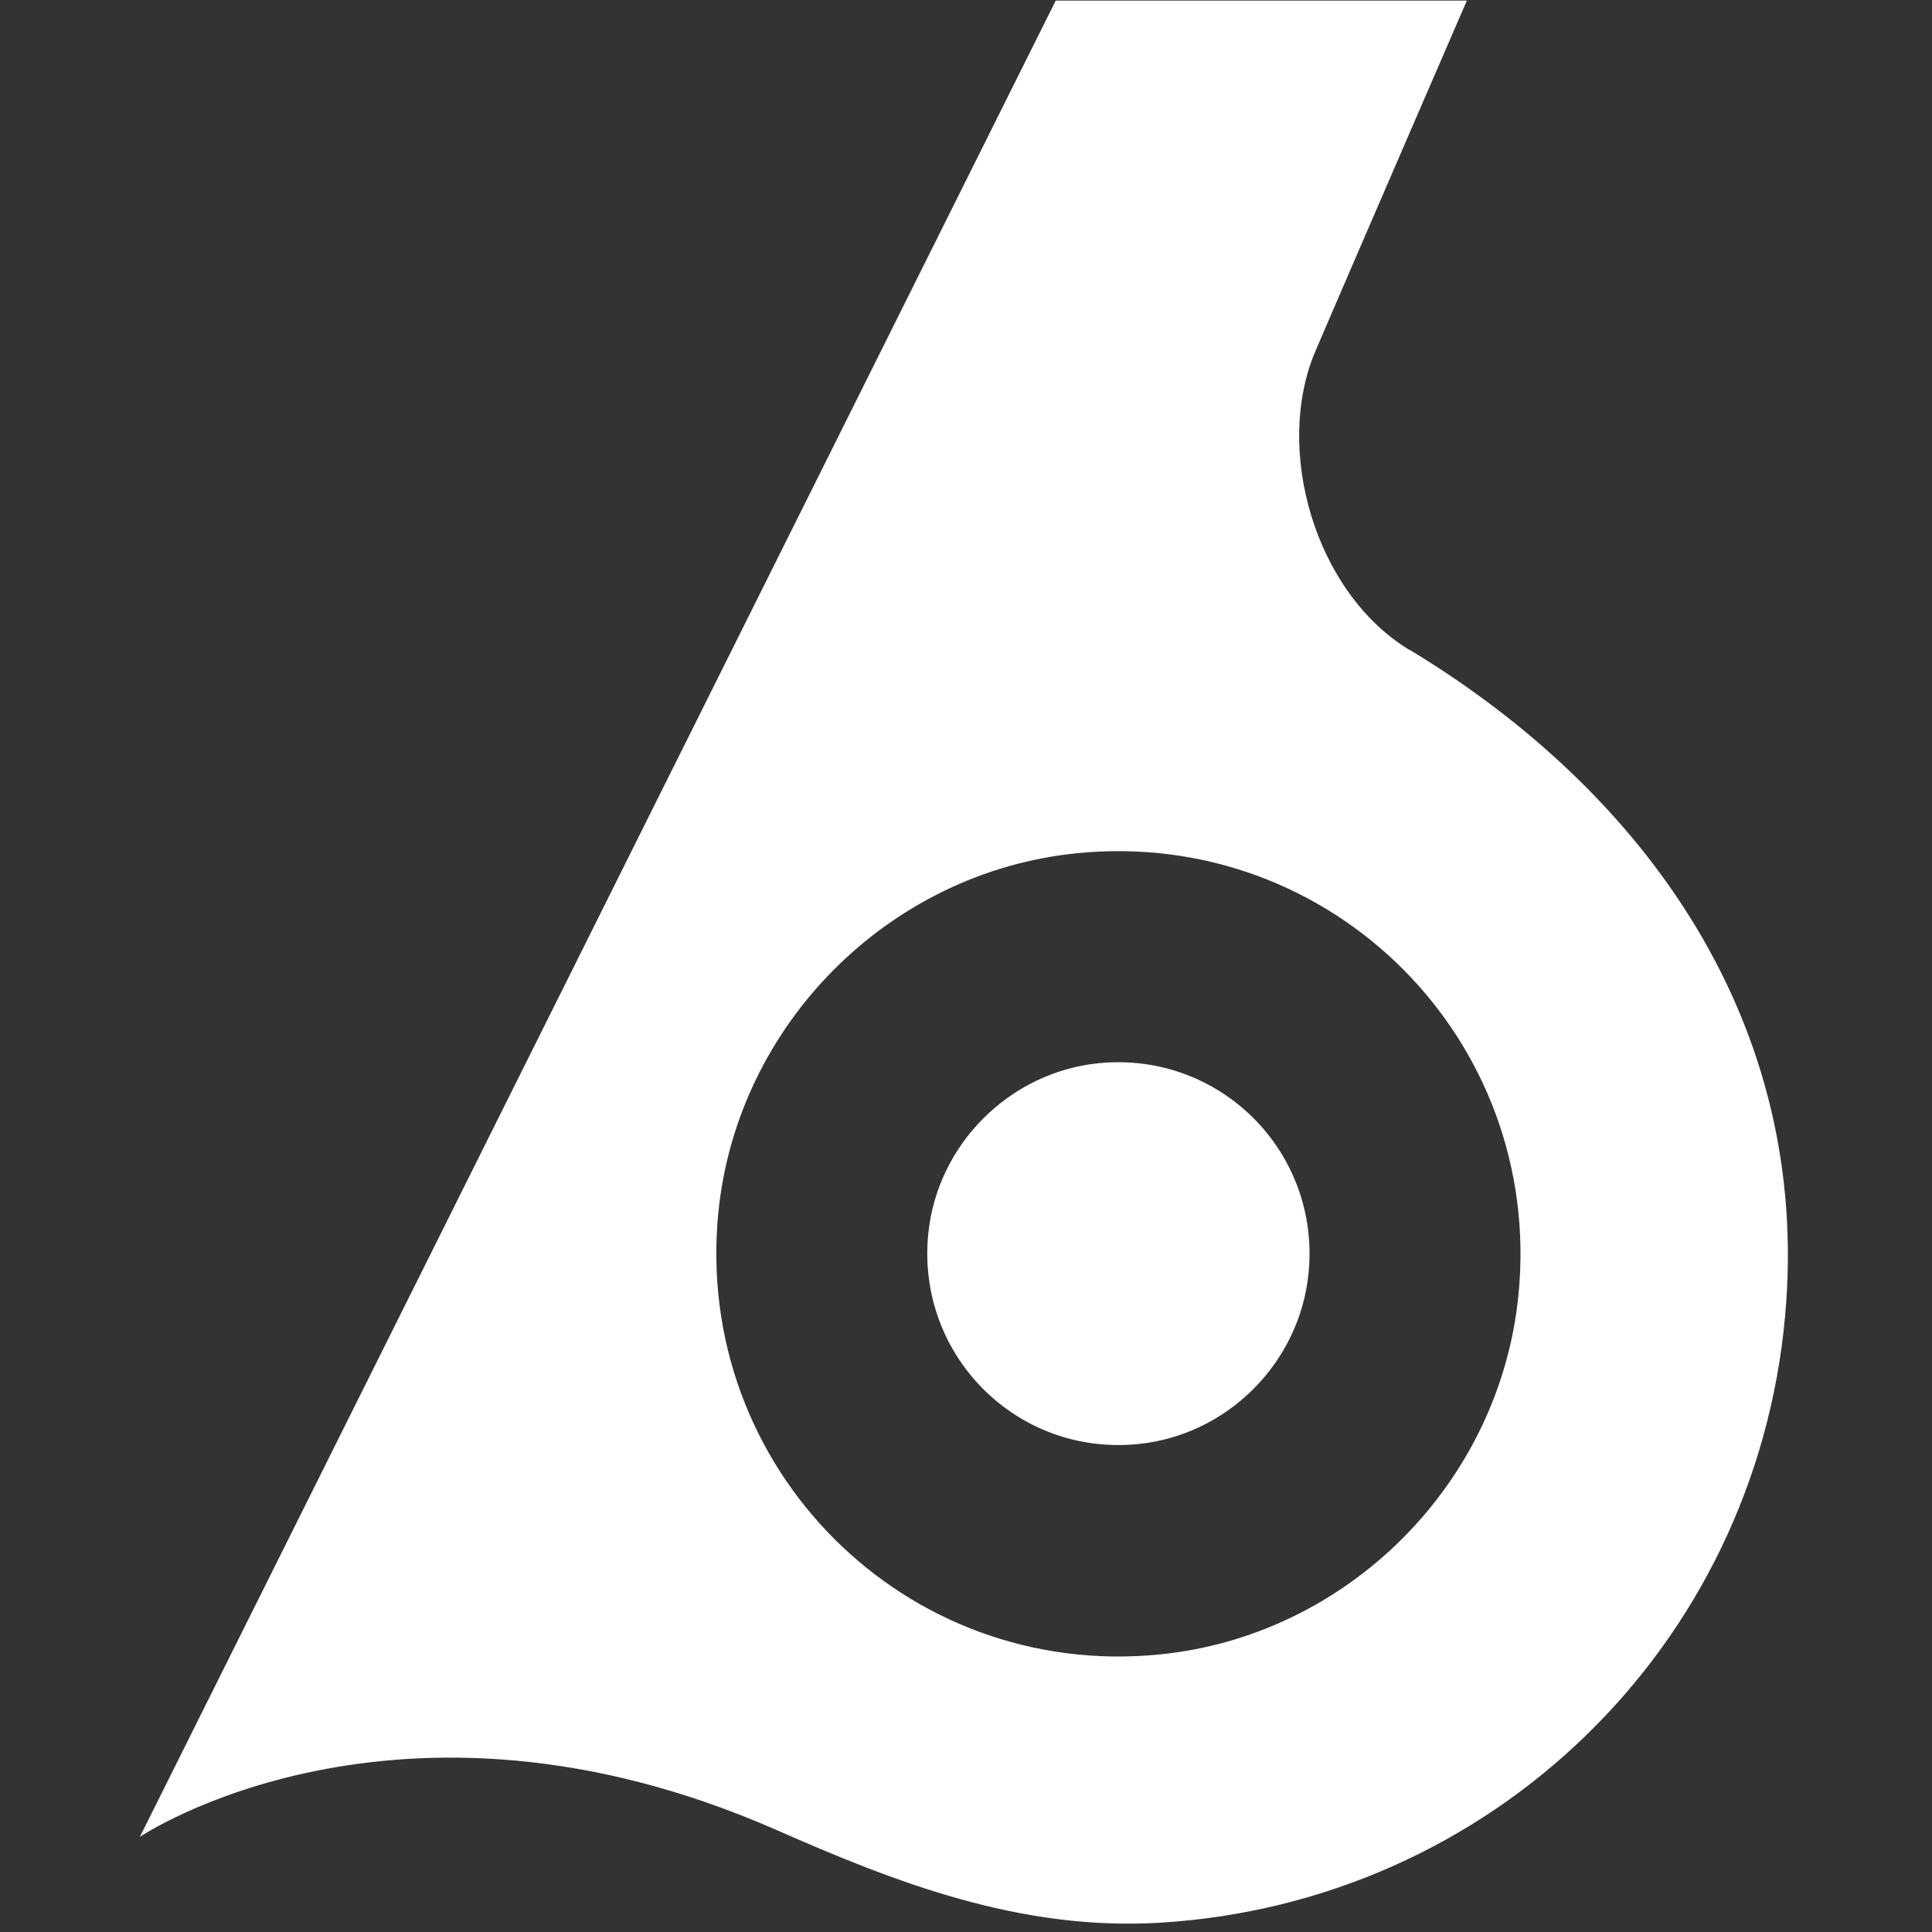
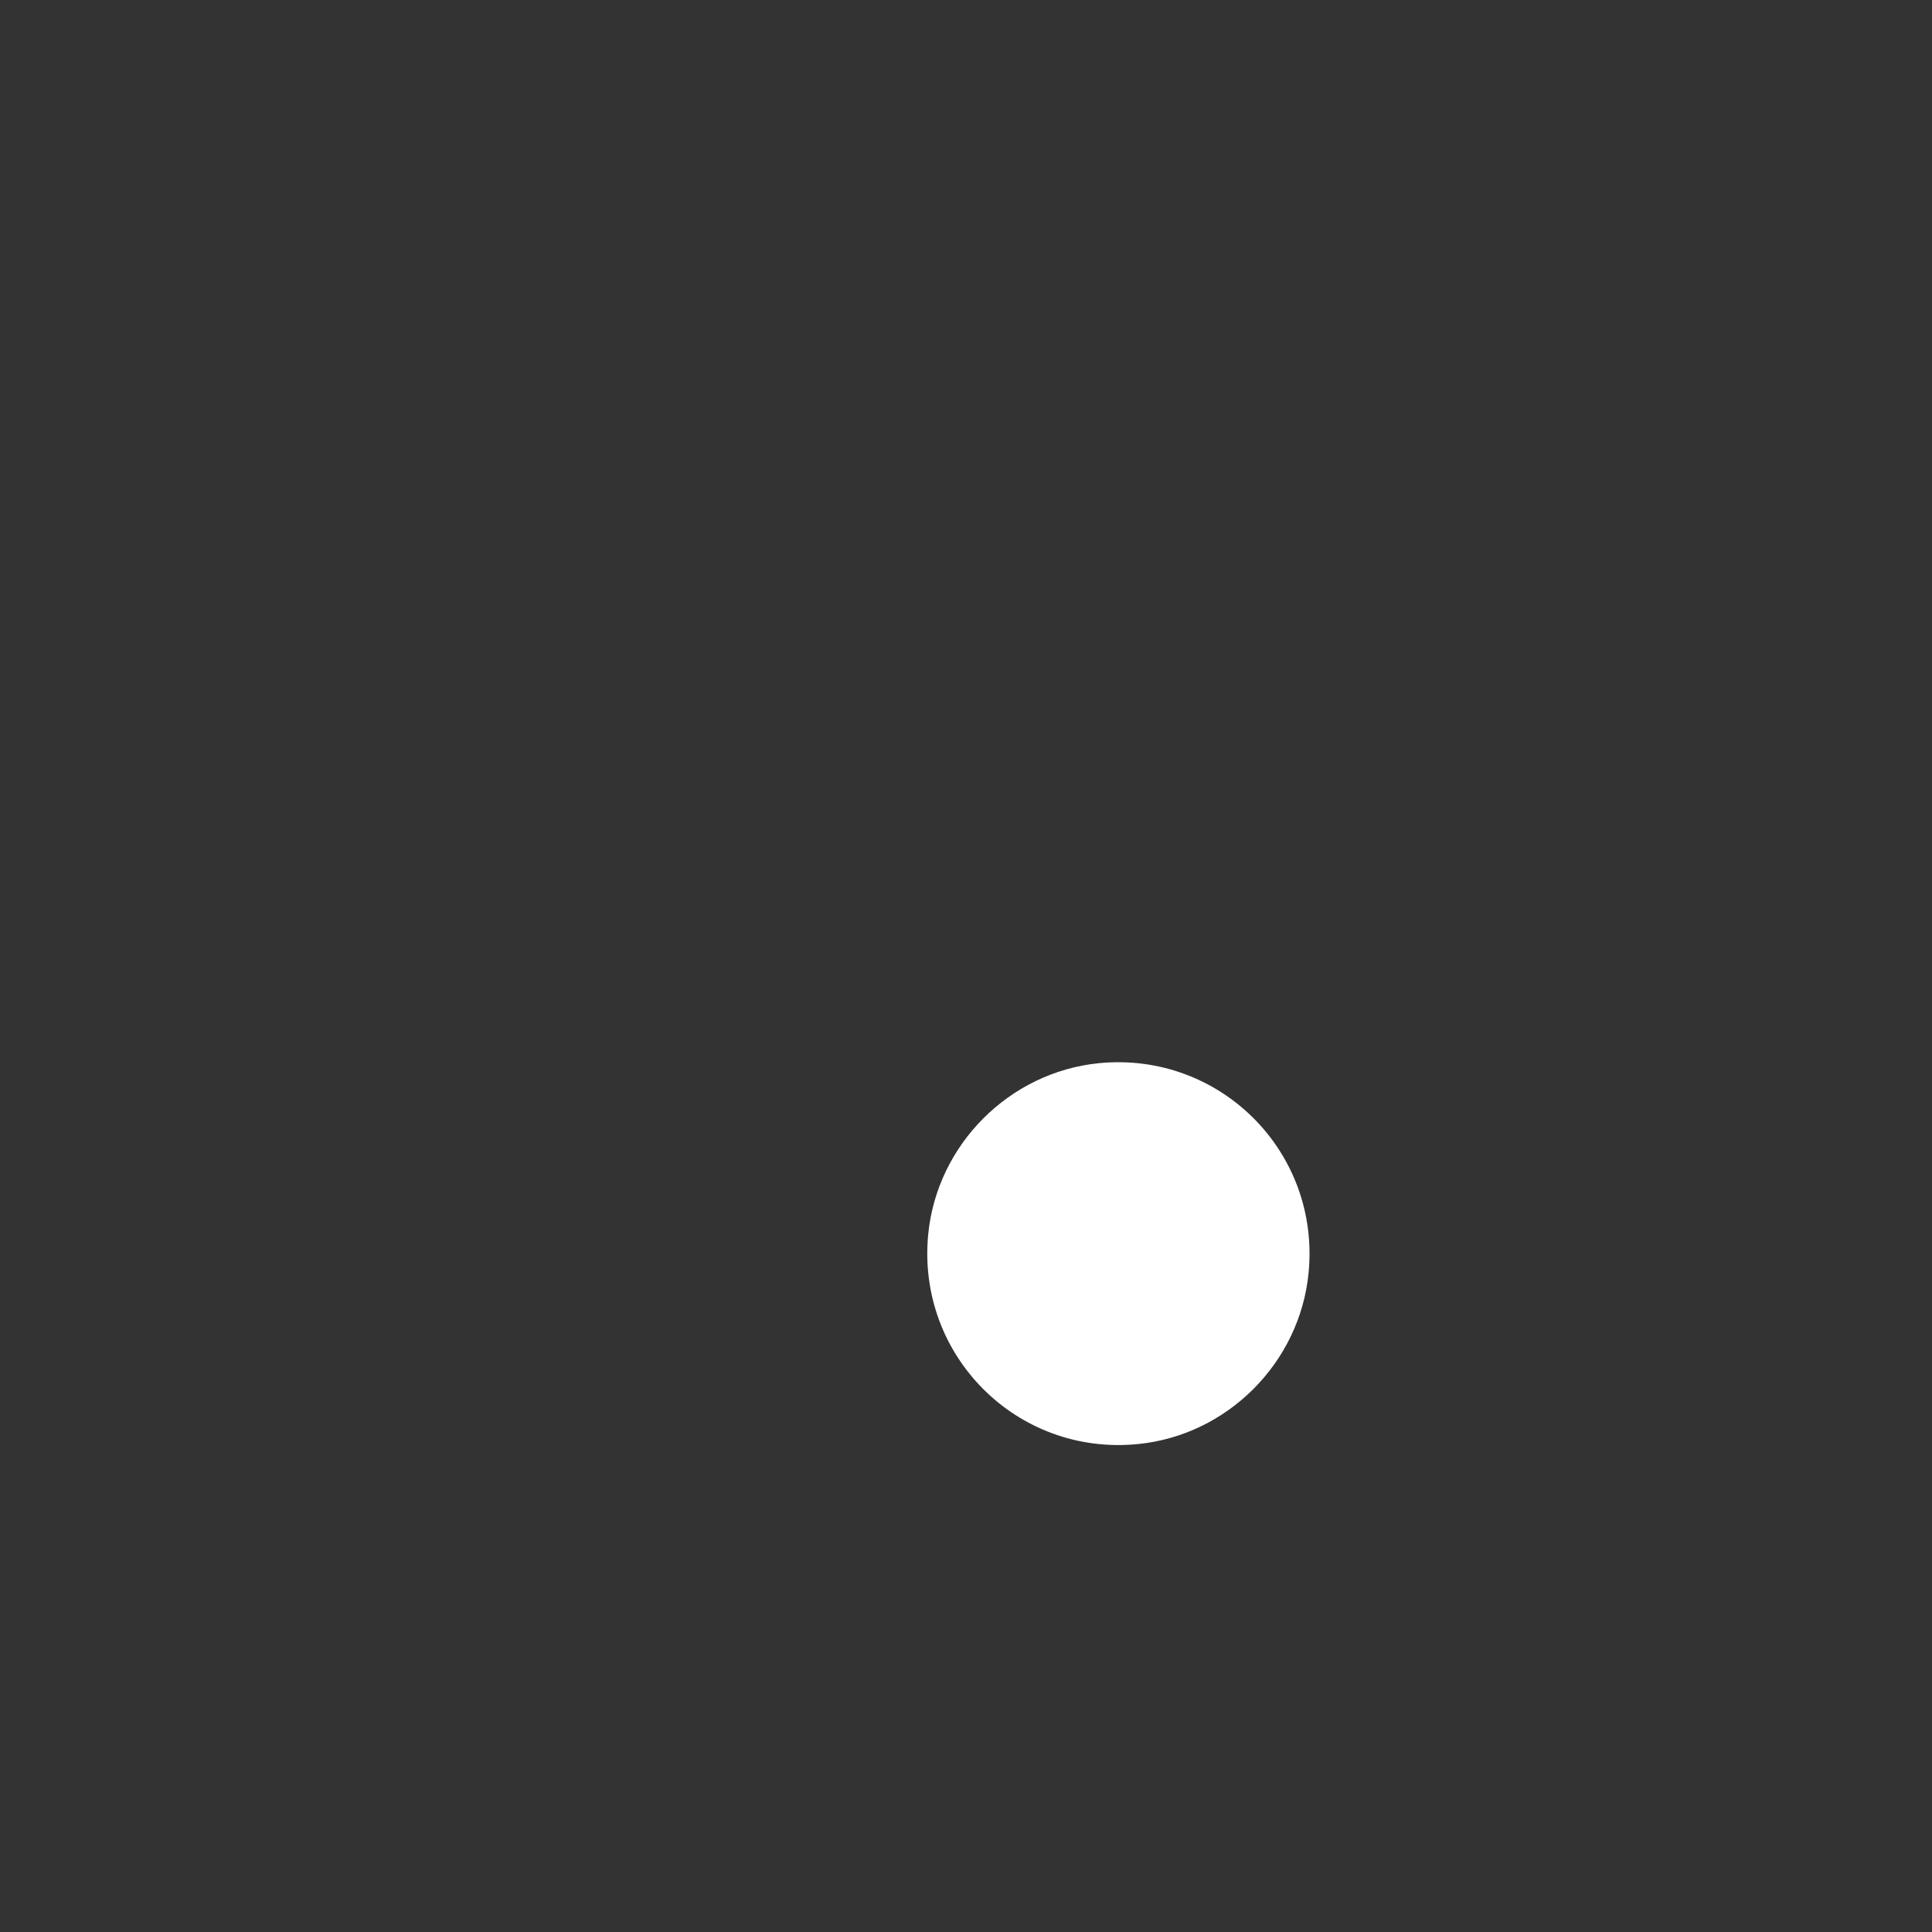
<svg xmlns="http://www.w3.org/2000/svg" width="20" height="20" viewBox="0 0 20 20" fill="none">
  <rect x="0" y="0" width="20" height="20" fill="#333333" stroke="none" />
  <g id="Components/Crypto Makret-Monitor">
-     <path id="Vector" d="M14.592 6.729C13.611 6.136 13.185 4.648 13.617 3.635C13.958 2.838 15.185 0.006 15.185 0.006H10.929L1.448 19.015C1.448 19.015 4.107 17.22 8.031 18.941C9.258 19.481 10.55 19.99 12.005 19.904C15.43 19.699 18.168 17.052 18.479 13.627C18.755 10.605 17.044 8.209 14.593 6.727L14.592 6.729ZM15.719 13.405C15.526 15.357 13.95 16.935 12.001 17.127C9.368 17.388 7.178 15.194 7.436 12.555C7.629 10.603 9.205 9.025 11.153 8.832C13.789 8.572 15.98 10.767 15.719 13.405Z" fill="white" />
    <path id="Vector_2" d="M13.546 13.181C13.454 14.108 12.705 14.859 11.778 14.949C10.527 15.073 9.486 14.03 9.609 12.776C9.7 11.848 10.45 11.098 11.376 11.006C12.628 10.883 13.671 11.925 13.546 13.181Z" fill="white" />
  </g>
</svg>